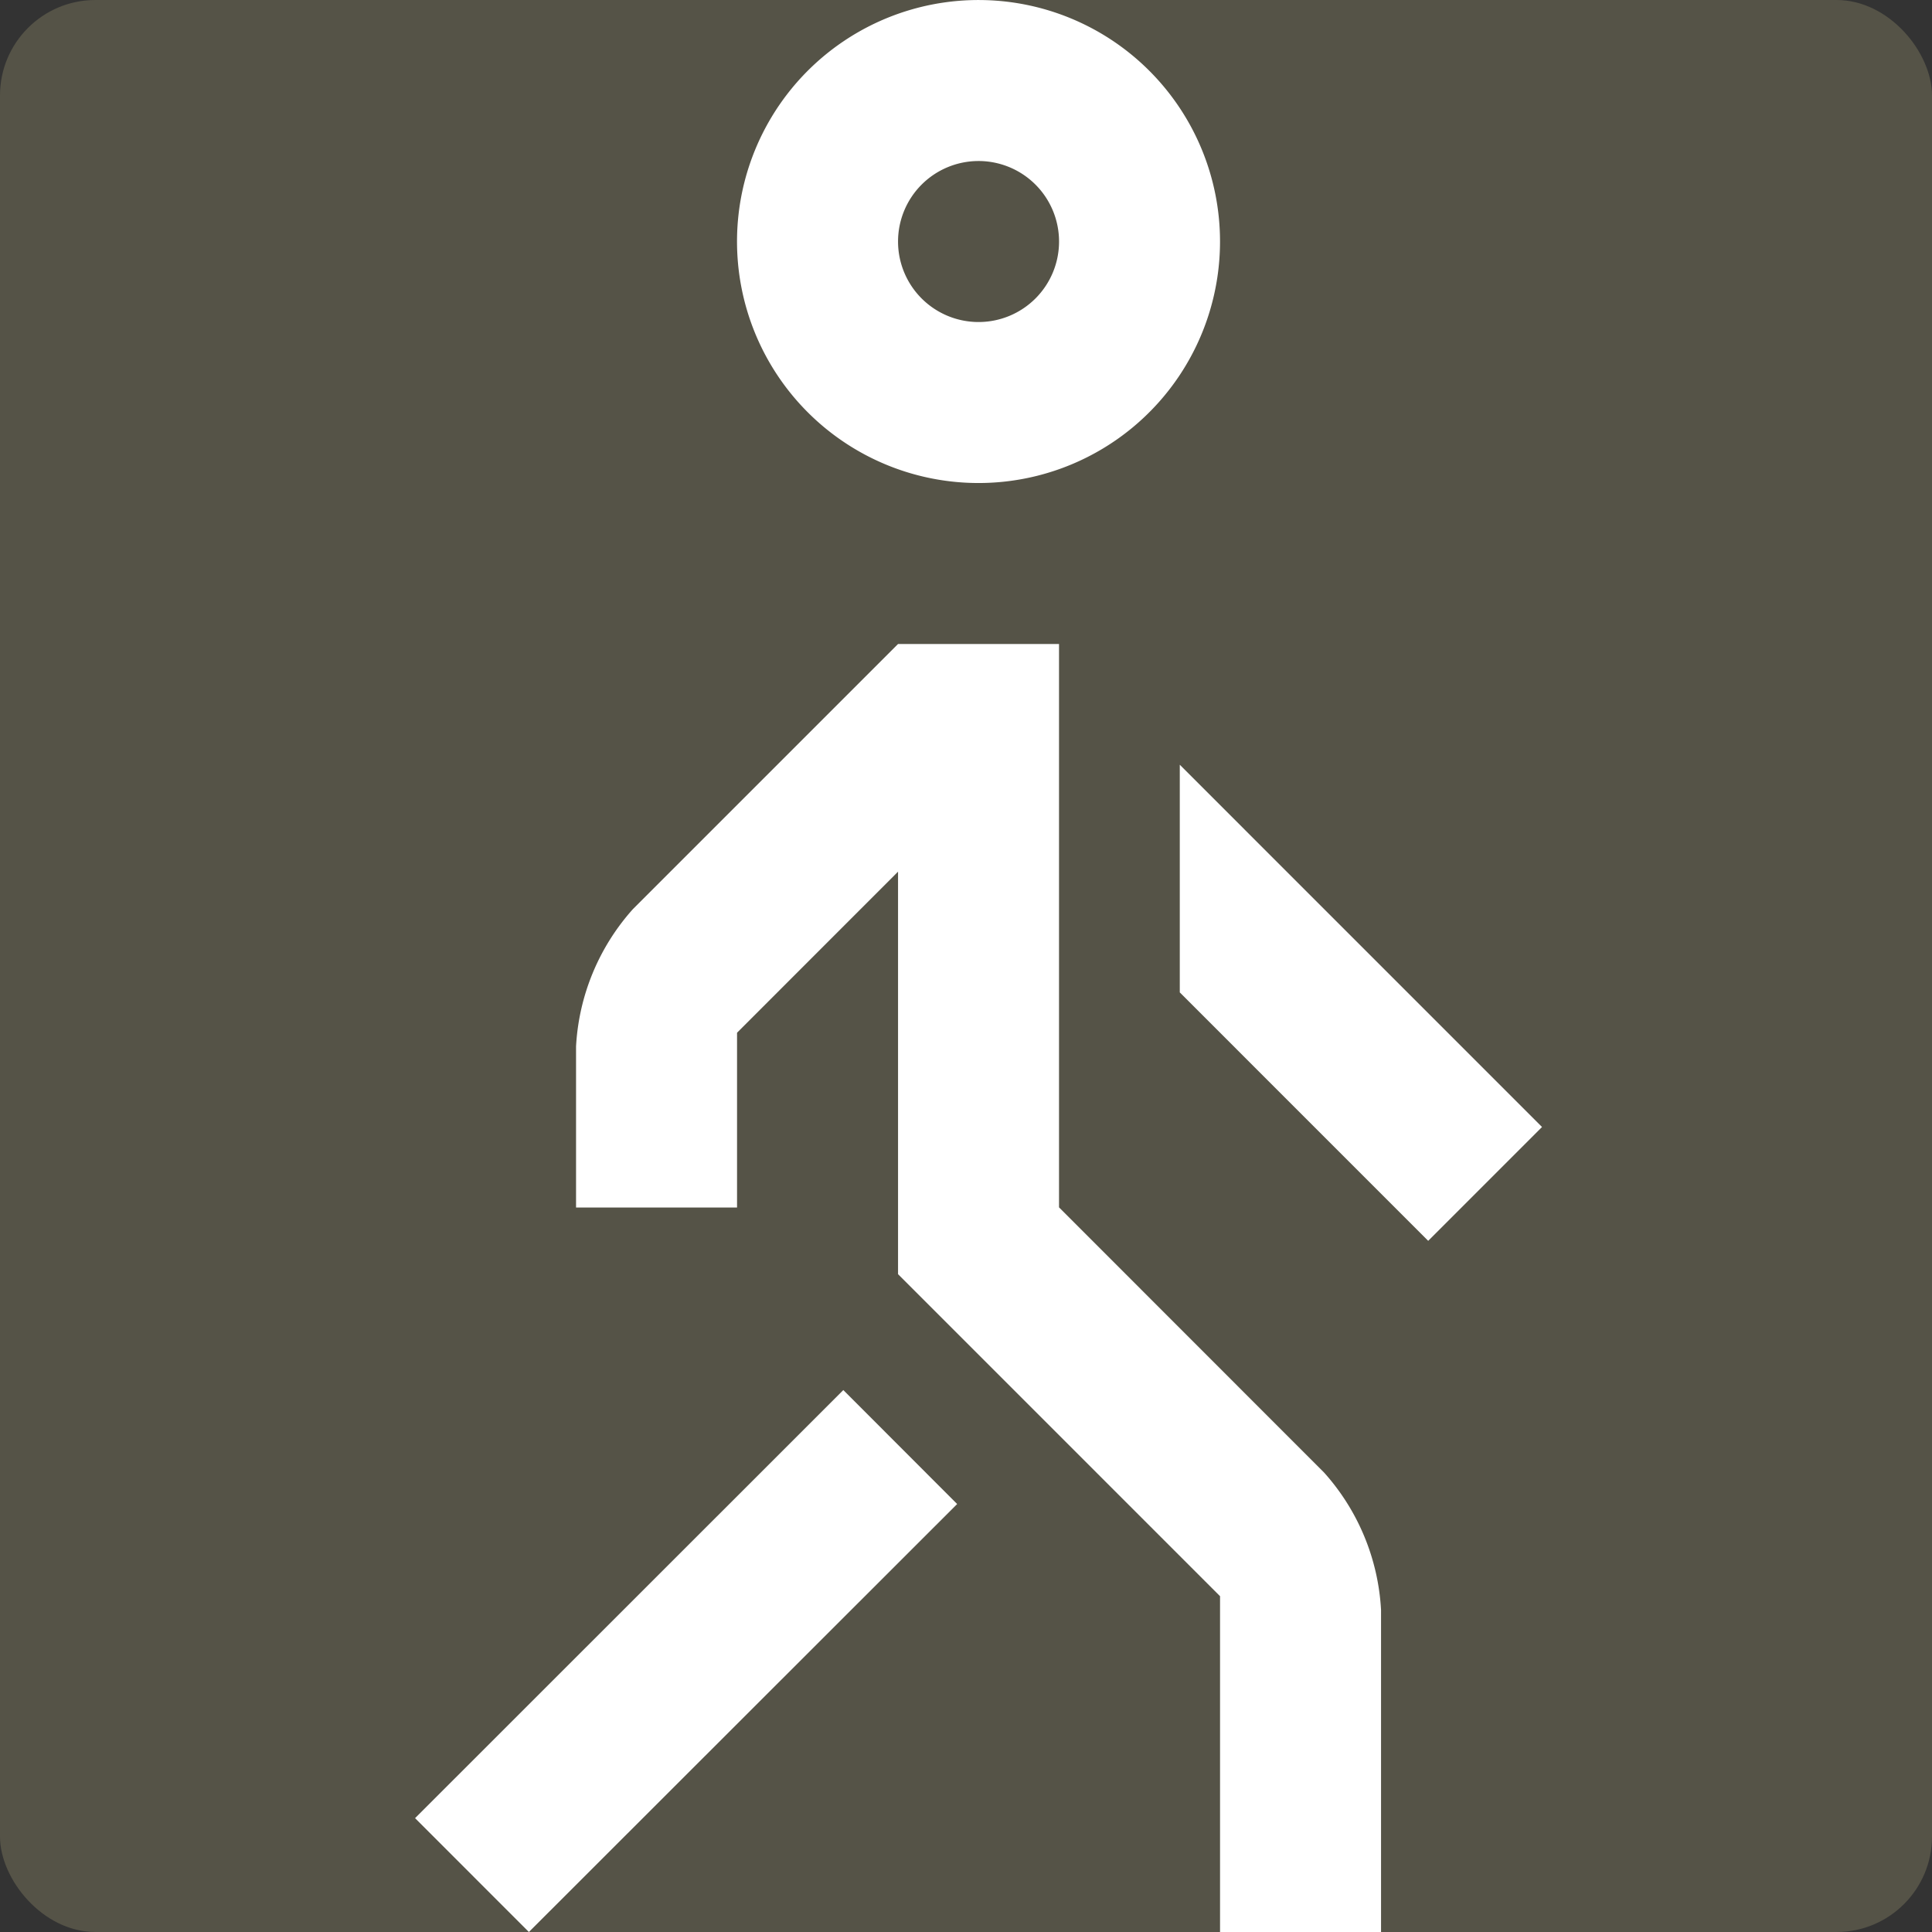
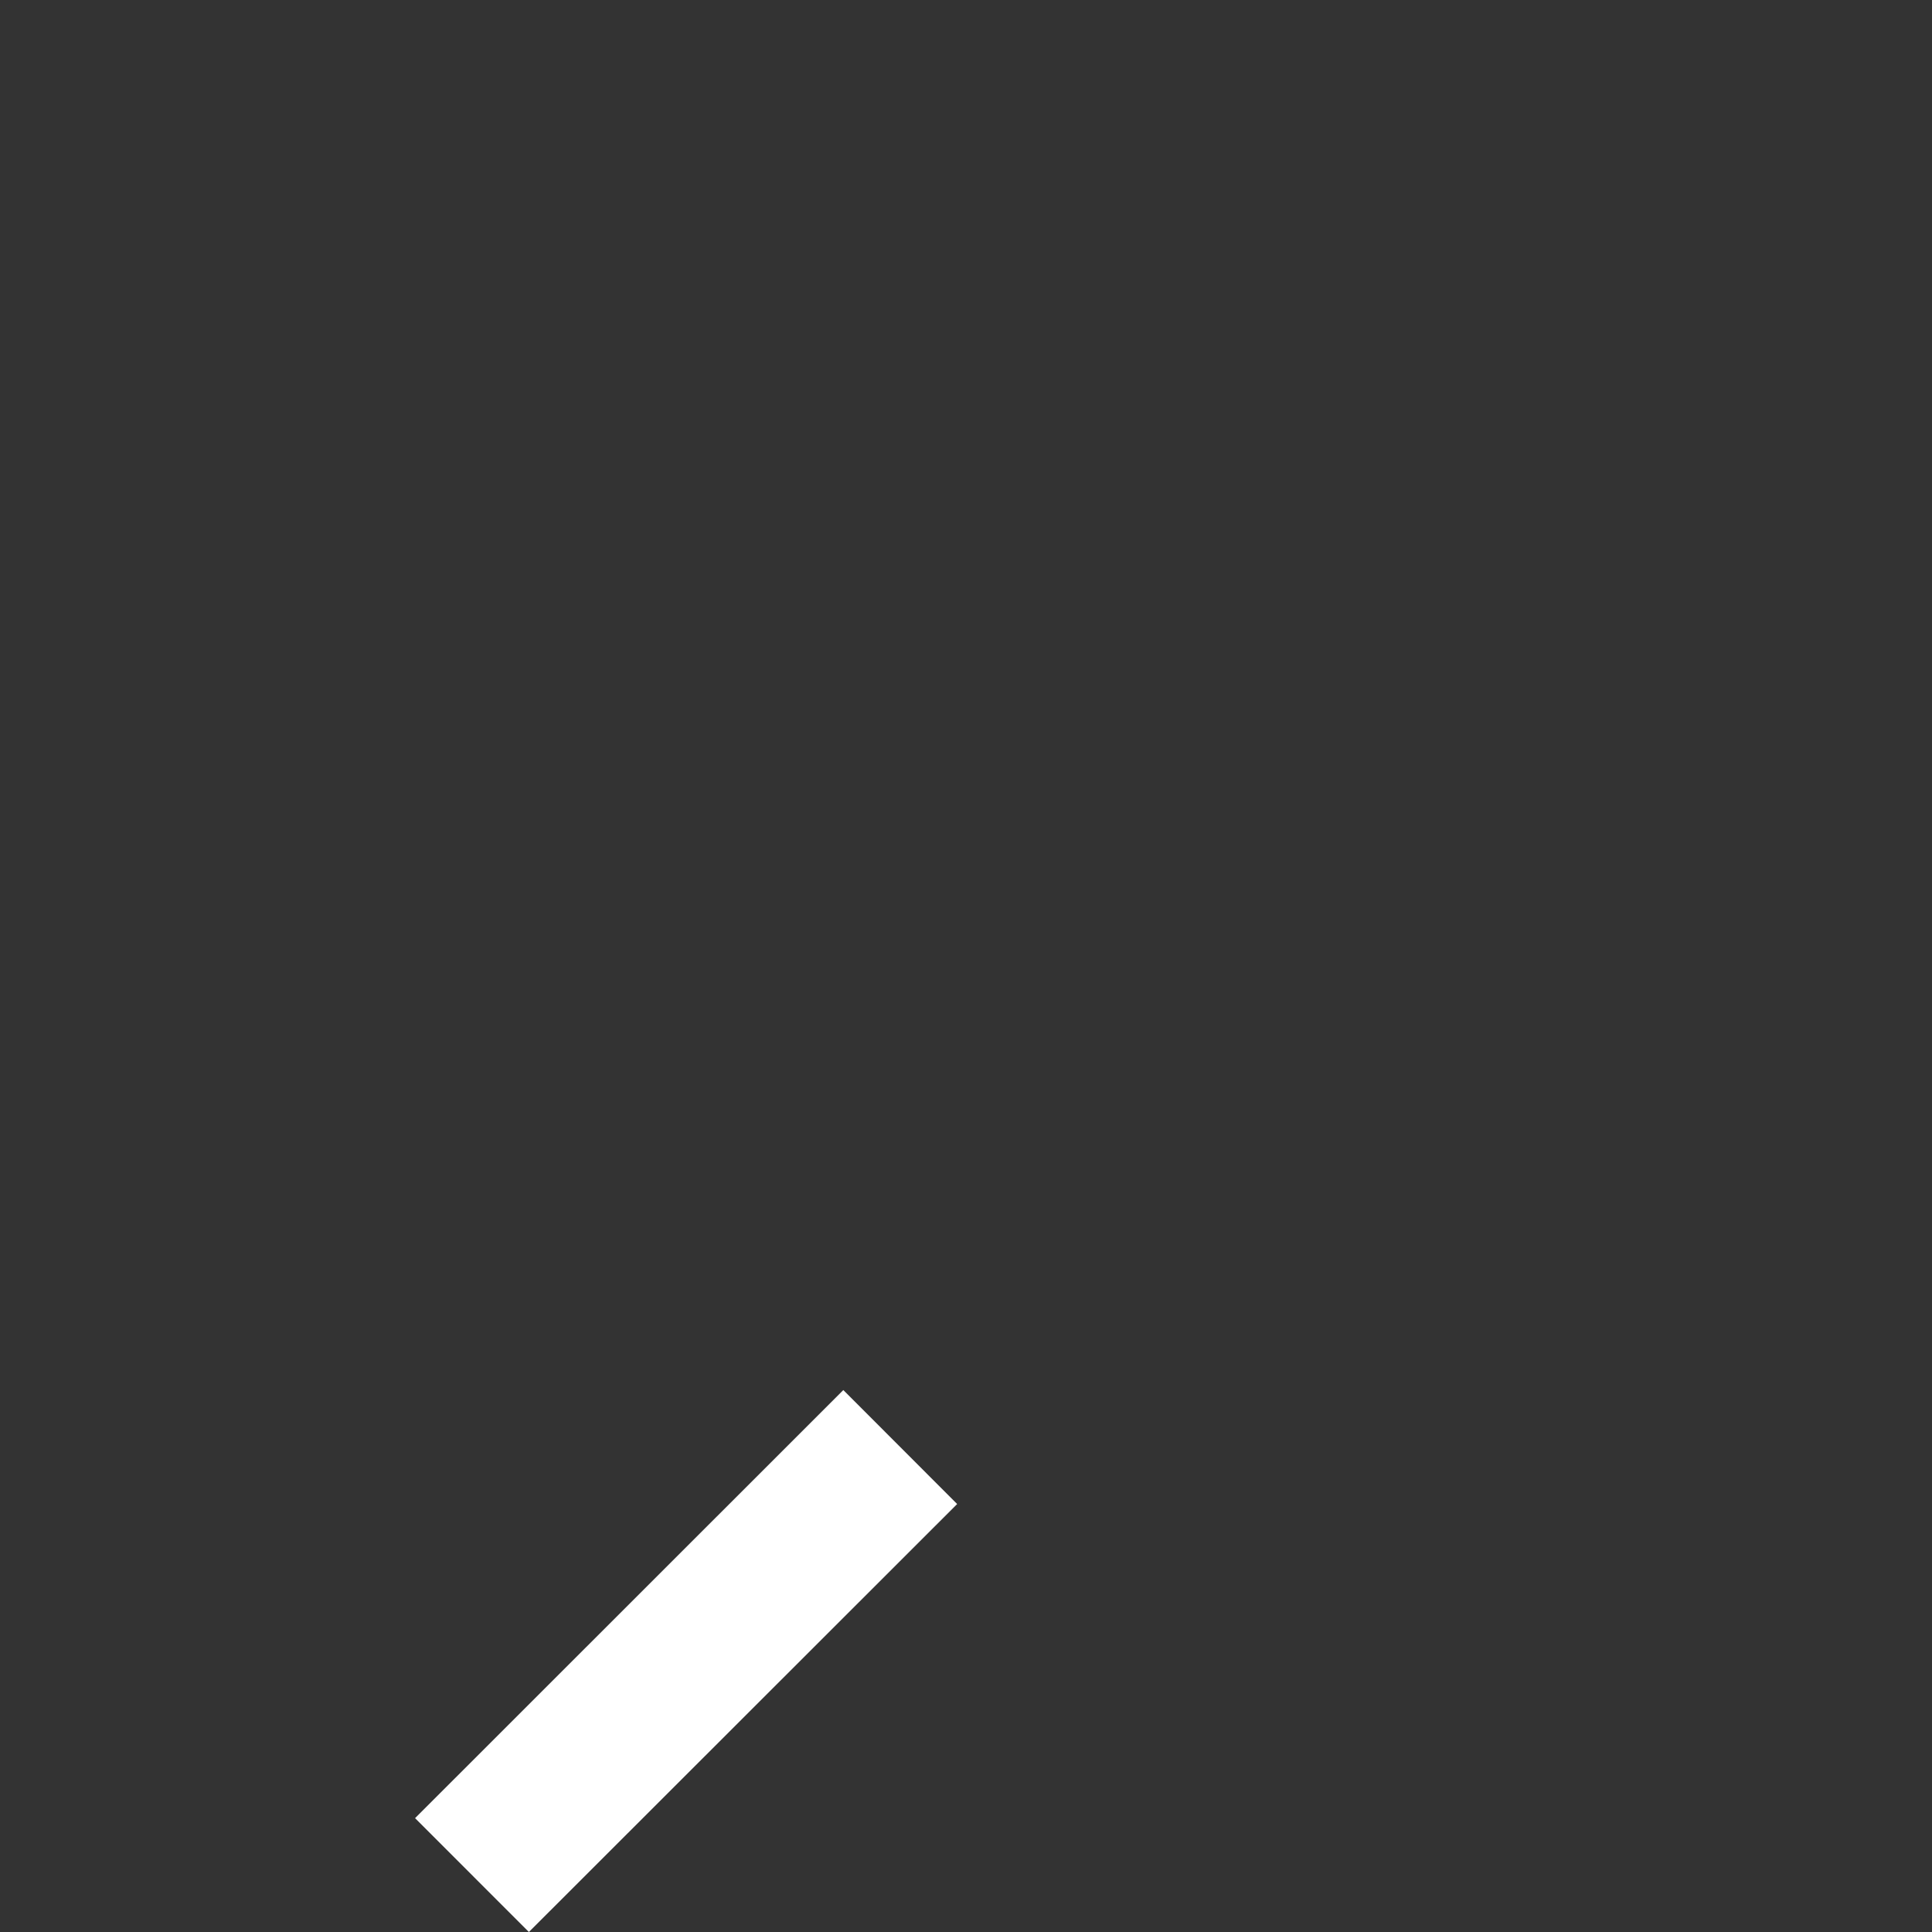
<svg xmlns="http://www.w3.org/2000/svg" width="81" height="81" viewBox="0 0 81 81">
  <rect x="0" y="0" width="81" height="81" fill="#333333" stroke="none" />
  <g id="Grupo_9654" data-name="Grupo 9654" transform="translate(-268 -4045)">
    <g id="Grupo_6309" data-name="Grupo 6309" transform="translate(14 12)">
-       <rect id="Rectángulo_2342" data-name="Rectángulo 2342" width="81" height="81" rx="4" transform="translate(254 4033)" fill="#878264" opacity="0.4" />
      <g id="Man_person_walking" data-name="Man, person, walking" transform="translate(244.735 4023.001)">
-         <path id="Trazado_16088" data-name="Trazado 16088" d="M50.125,10A10.125,10.125,0,1,0,60.249,20.124,10.125,10.125,0,0,0,50.125,10Zm0,13.5A3.375,3.375,0,1,1,53.5,20.124,3.374,3.374,0,0,1,50.125,23.5Z" transform="translate(0.166 0)" fill="#fff" />
        <path id="Trazado_16089" data-name="Trazado 16089" d="M49.394,72.338,31.439,90.281l-4.772-4.773L44.622,67.56Z" transform="translate(0 0.718)" fill="#fff" />
-         <path id="Trazado_16090" data-name="Trazado 16090" d="M33.333,60.292h6.75V52.964l6.75-6.753V63.087l13.5,13.5V90.666h6.75v-13.5a9.392,9.392,0,0,0-2.386-5.76L53.582,60.285V36.666H46.833L35.719,47.779a9.392,9.392,0,0,0-2.386,5.761Z" transform="translate(0.083 0.333)" fill="#fff" />
-         <path id="Trazado_16091" data-name="Trazado 16091" d="M68.748,61.627l4.772-4.773L58.333,41.666v9.545Z" transform="translate(0.395 0.395)" fill="#fff" />
      </g>
    </g>
  </g>
</svg>